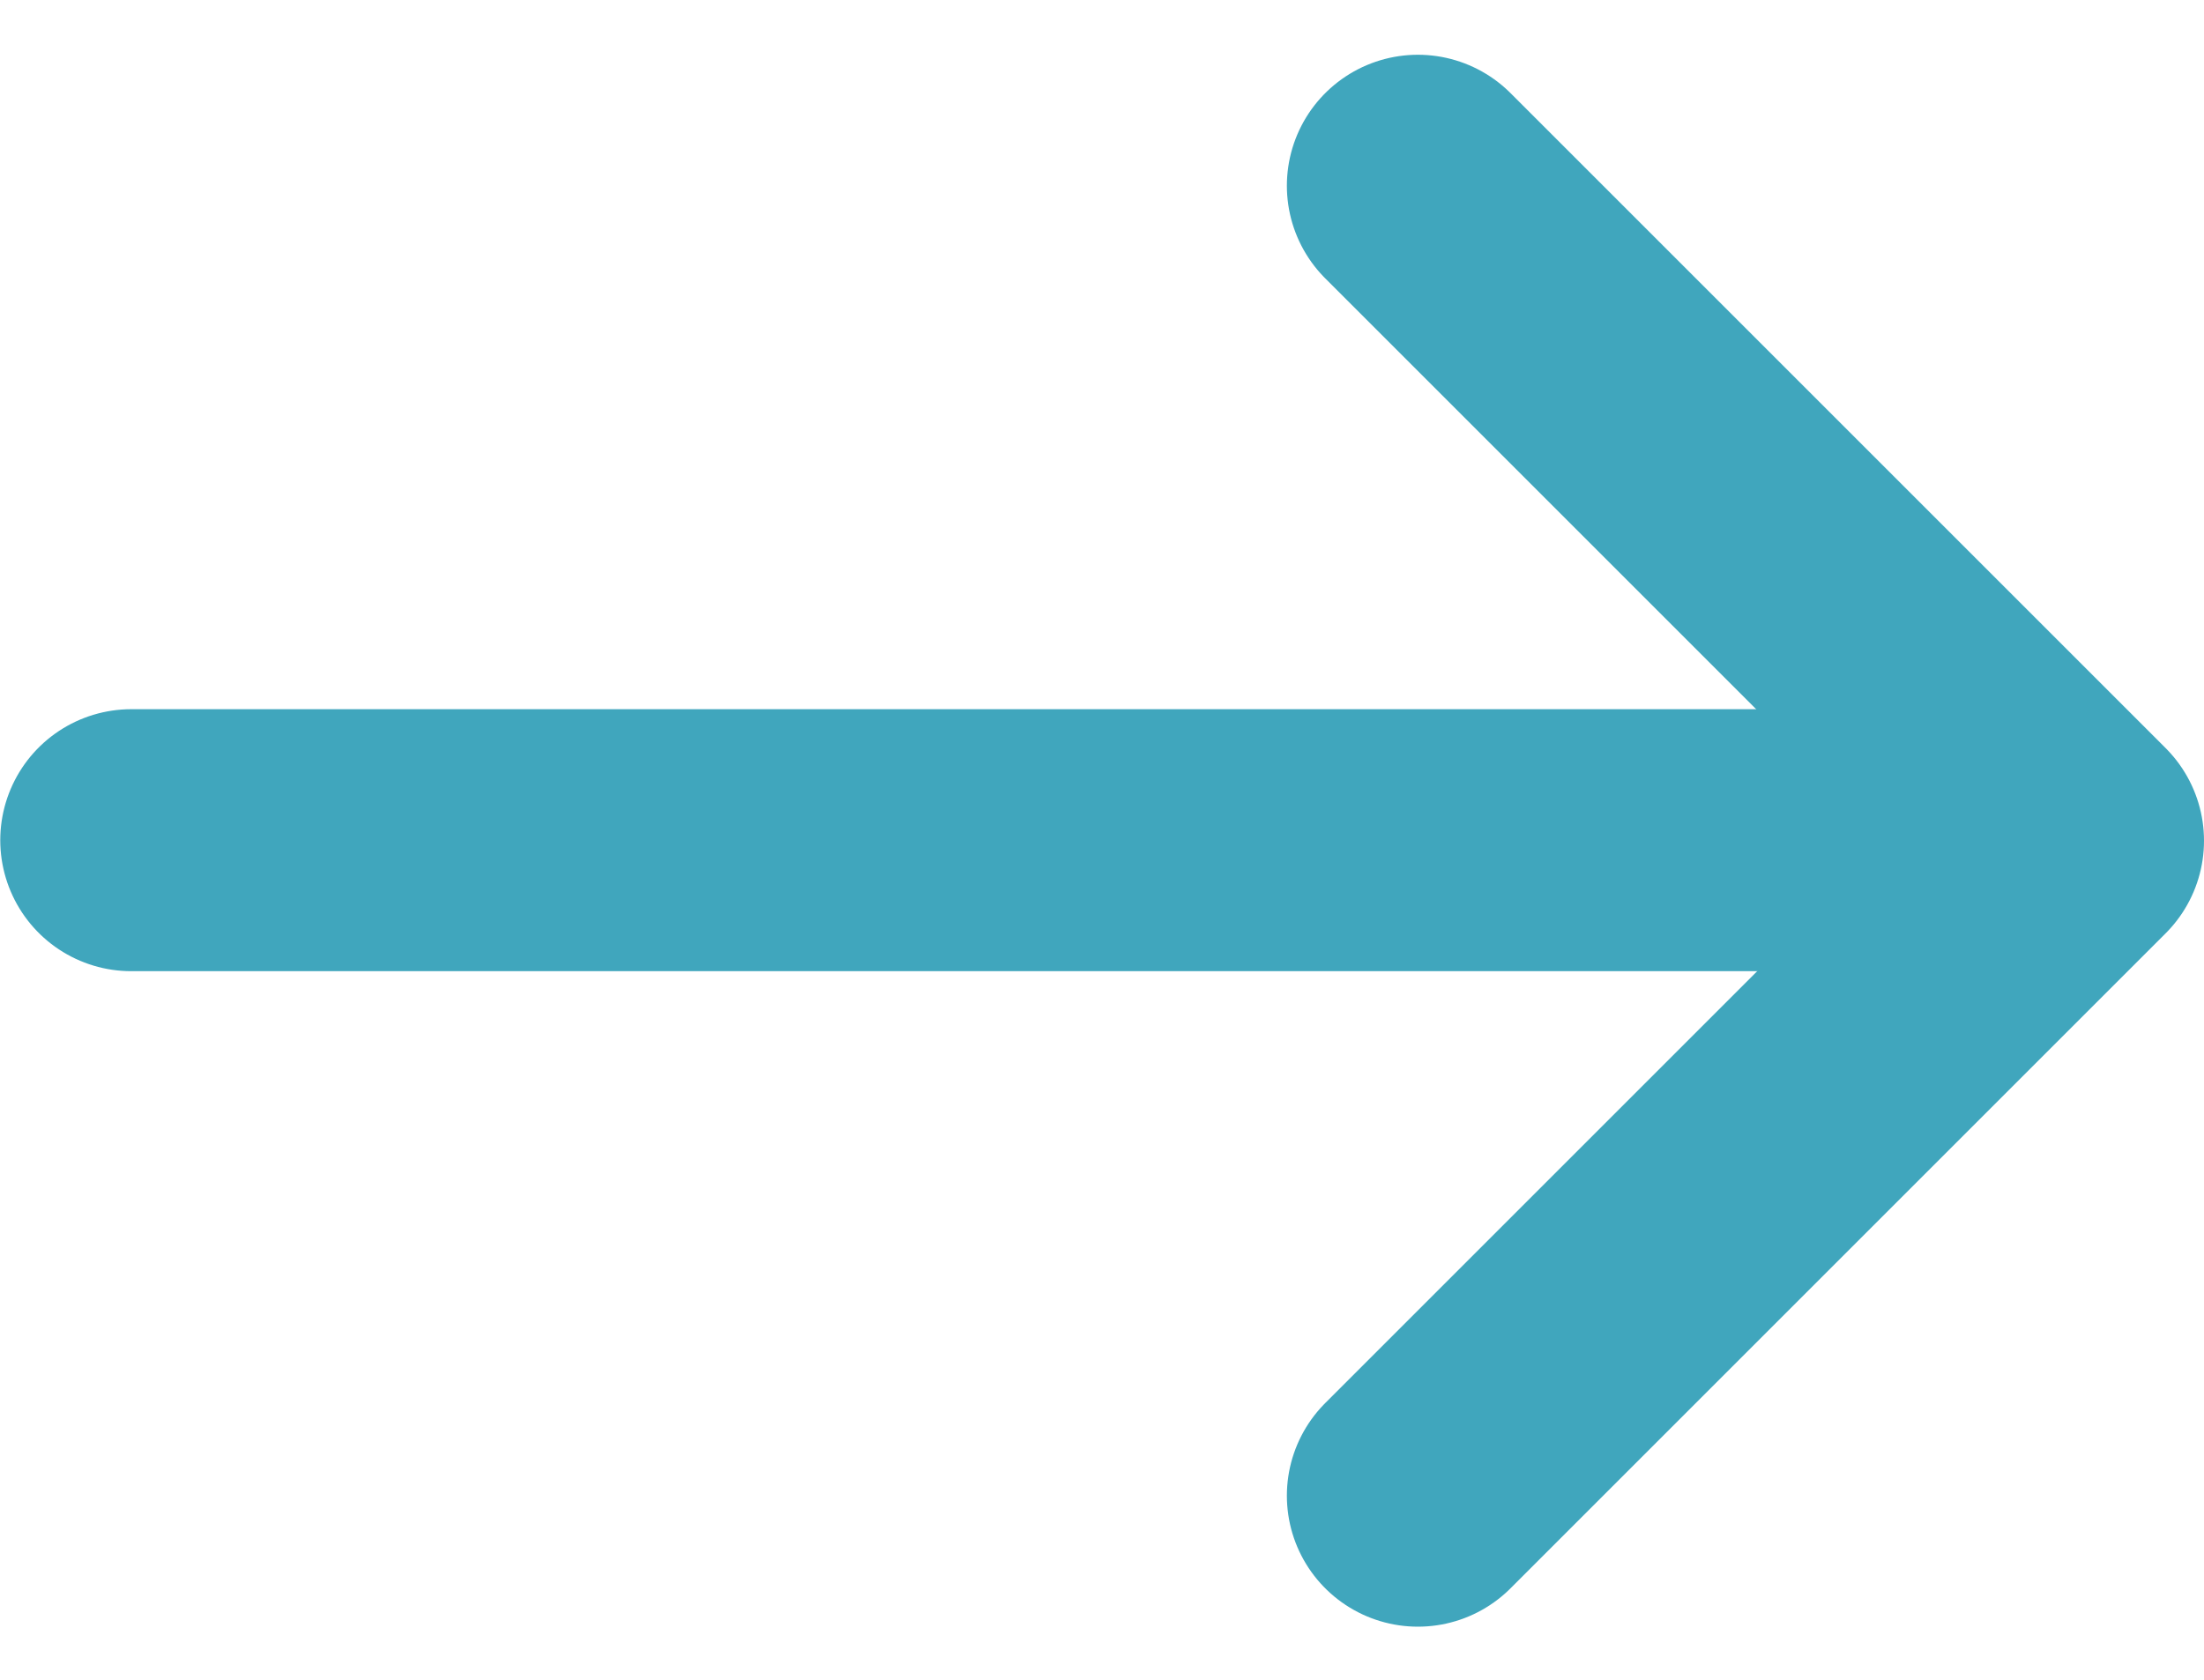
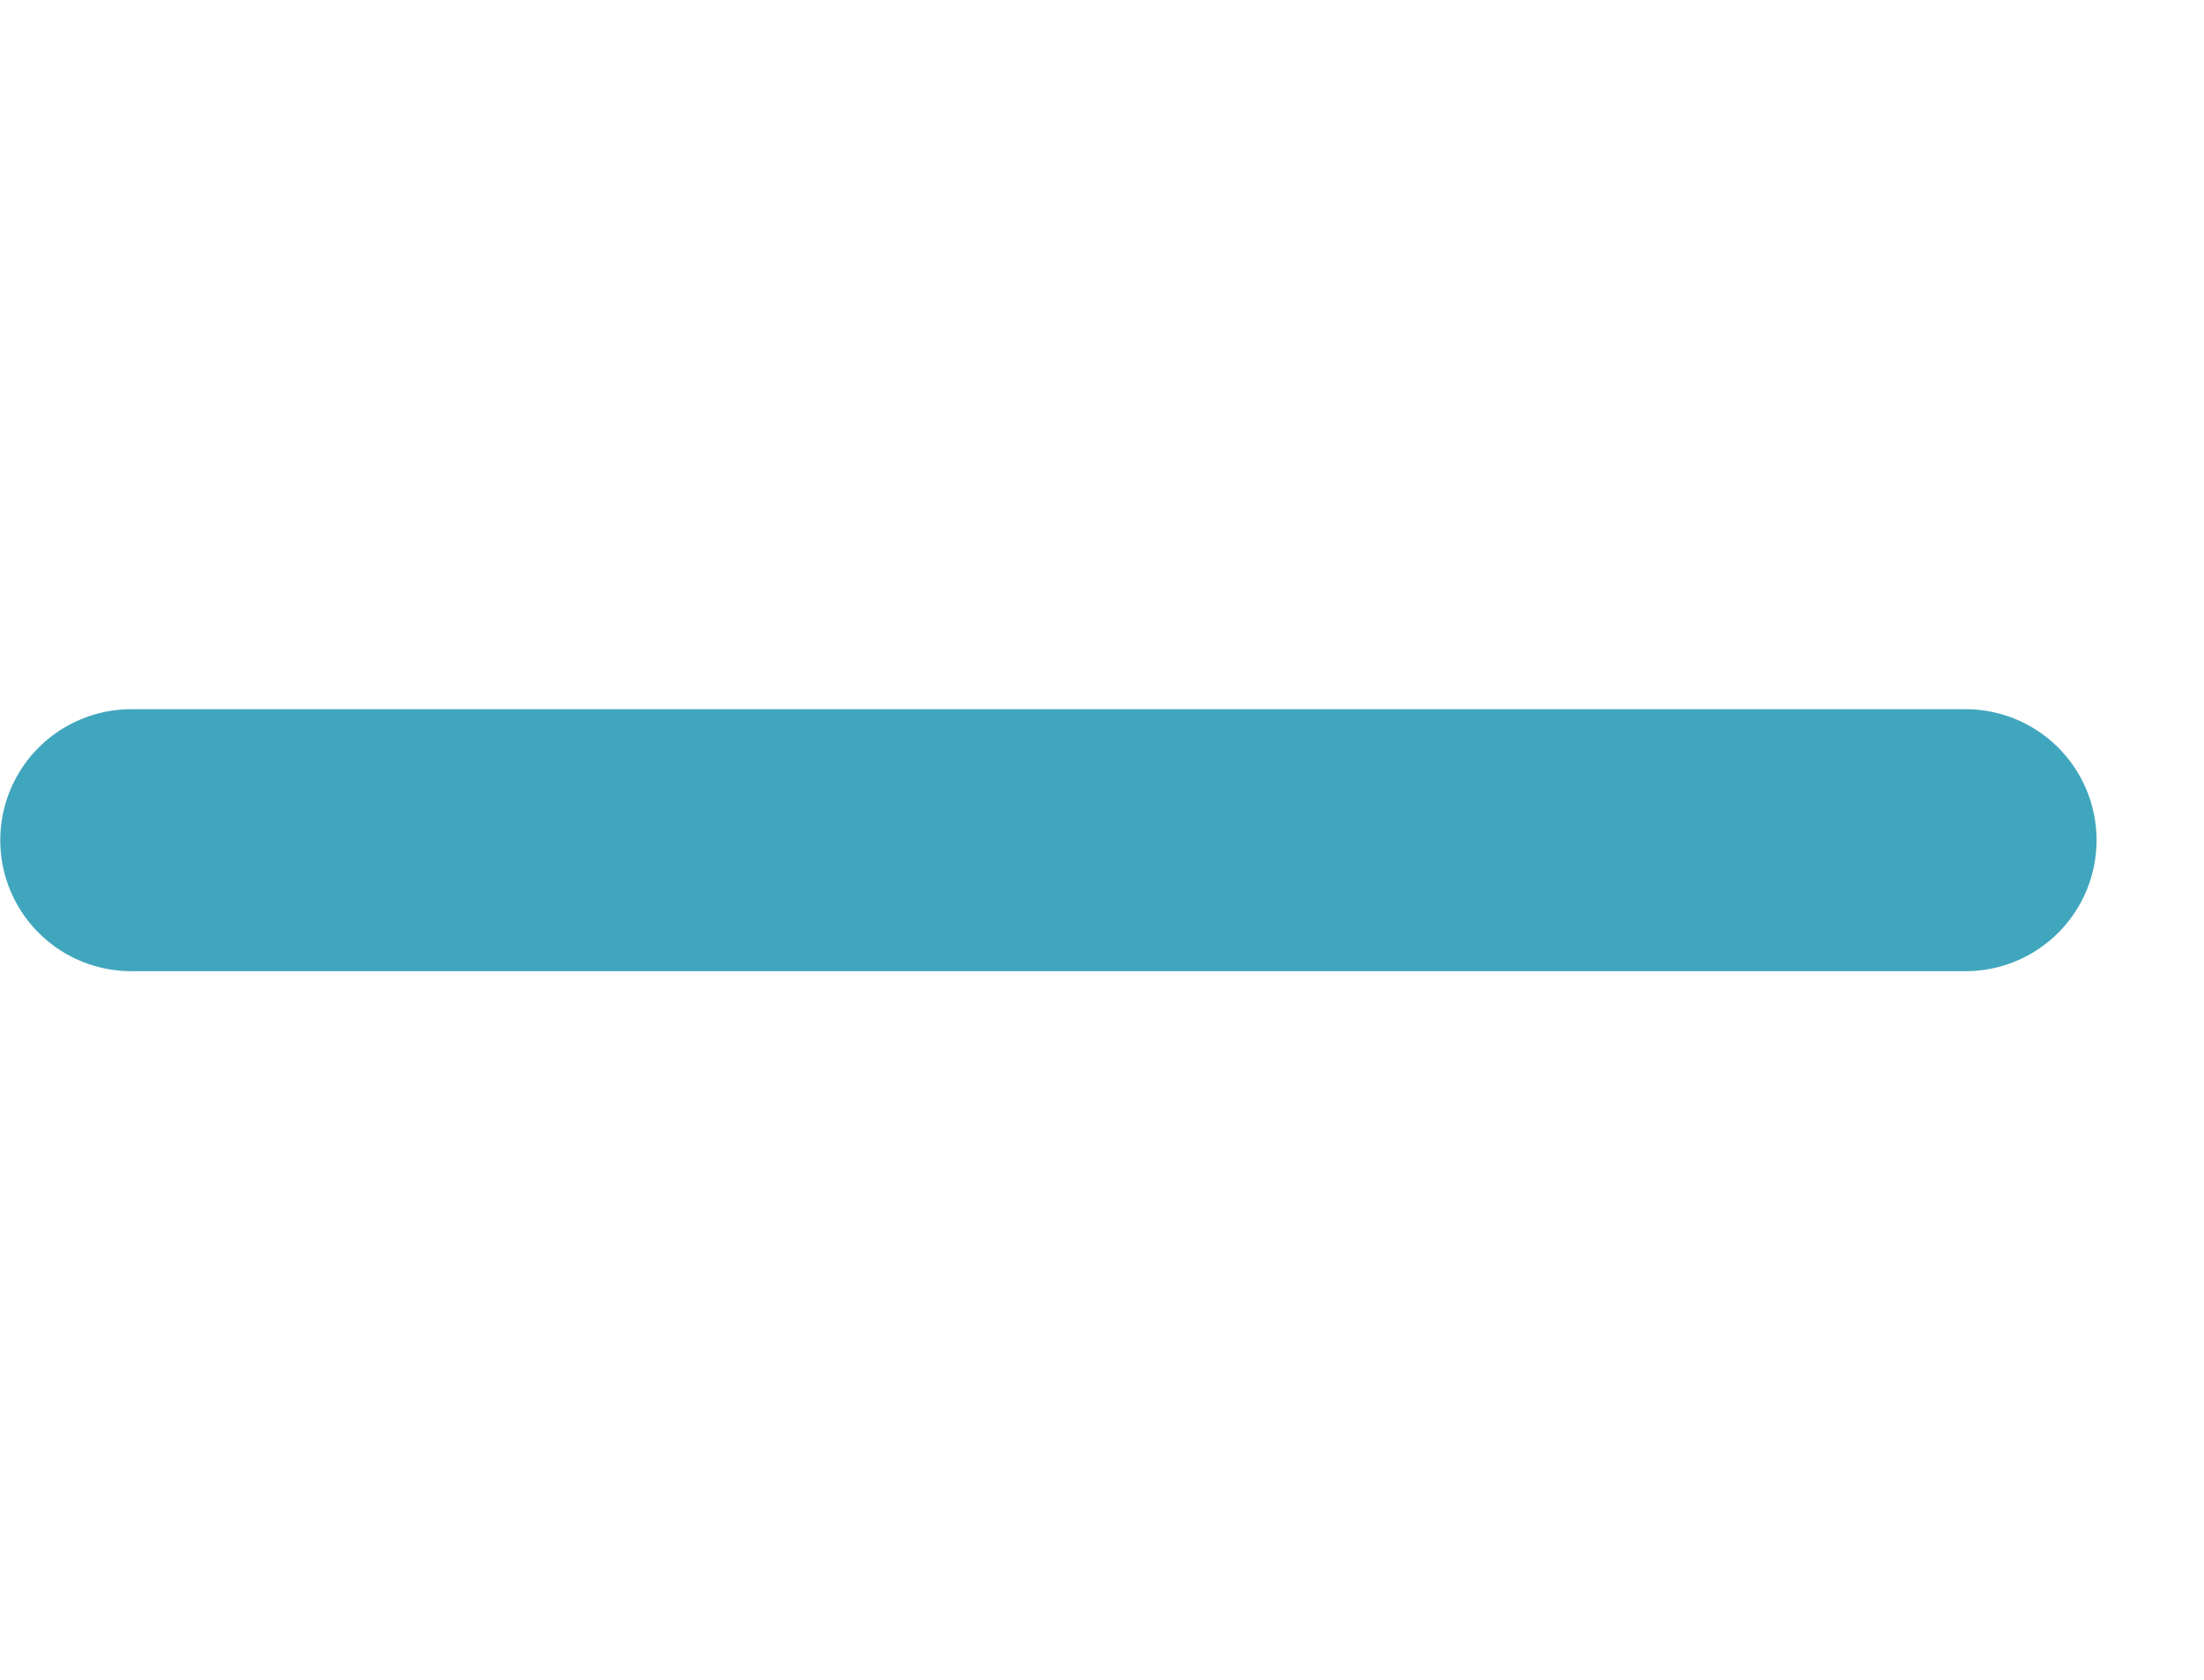
<svg xmlns="http://www.w3.org/2000/svg" width="16.822" height="12.828" viewBox="0 0 16.822 12.828">
  <g id="Gruppe_7354" data-name="Gruppe 7354" transform="translate(1 1.414)">
-     <path id="Pfad_9922" data-name="Pfad 9922" d="M3714.642,2094.6l5,5-5,5" transform="translate(-3704.82 -2094.596)" fill="none" stroke="#40a6bd" stroke-linecap="round" stroke-linejoin="round" stroke-width="2" />
    <path id="Pfad_9923" data-name="Pfad 9923" d="M3720.233,2098.5h-14" transform="translate(-3706.231 -2093.5)" fill="none" stroke="#40a6bd" stroke-linecap="round" stroke-width="2" />
  </g>
</svg>